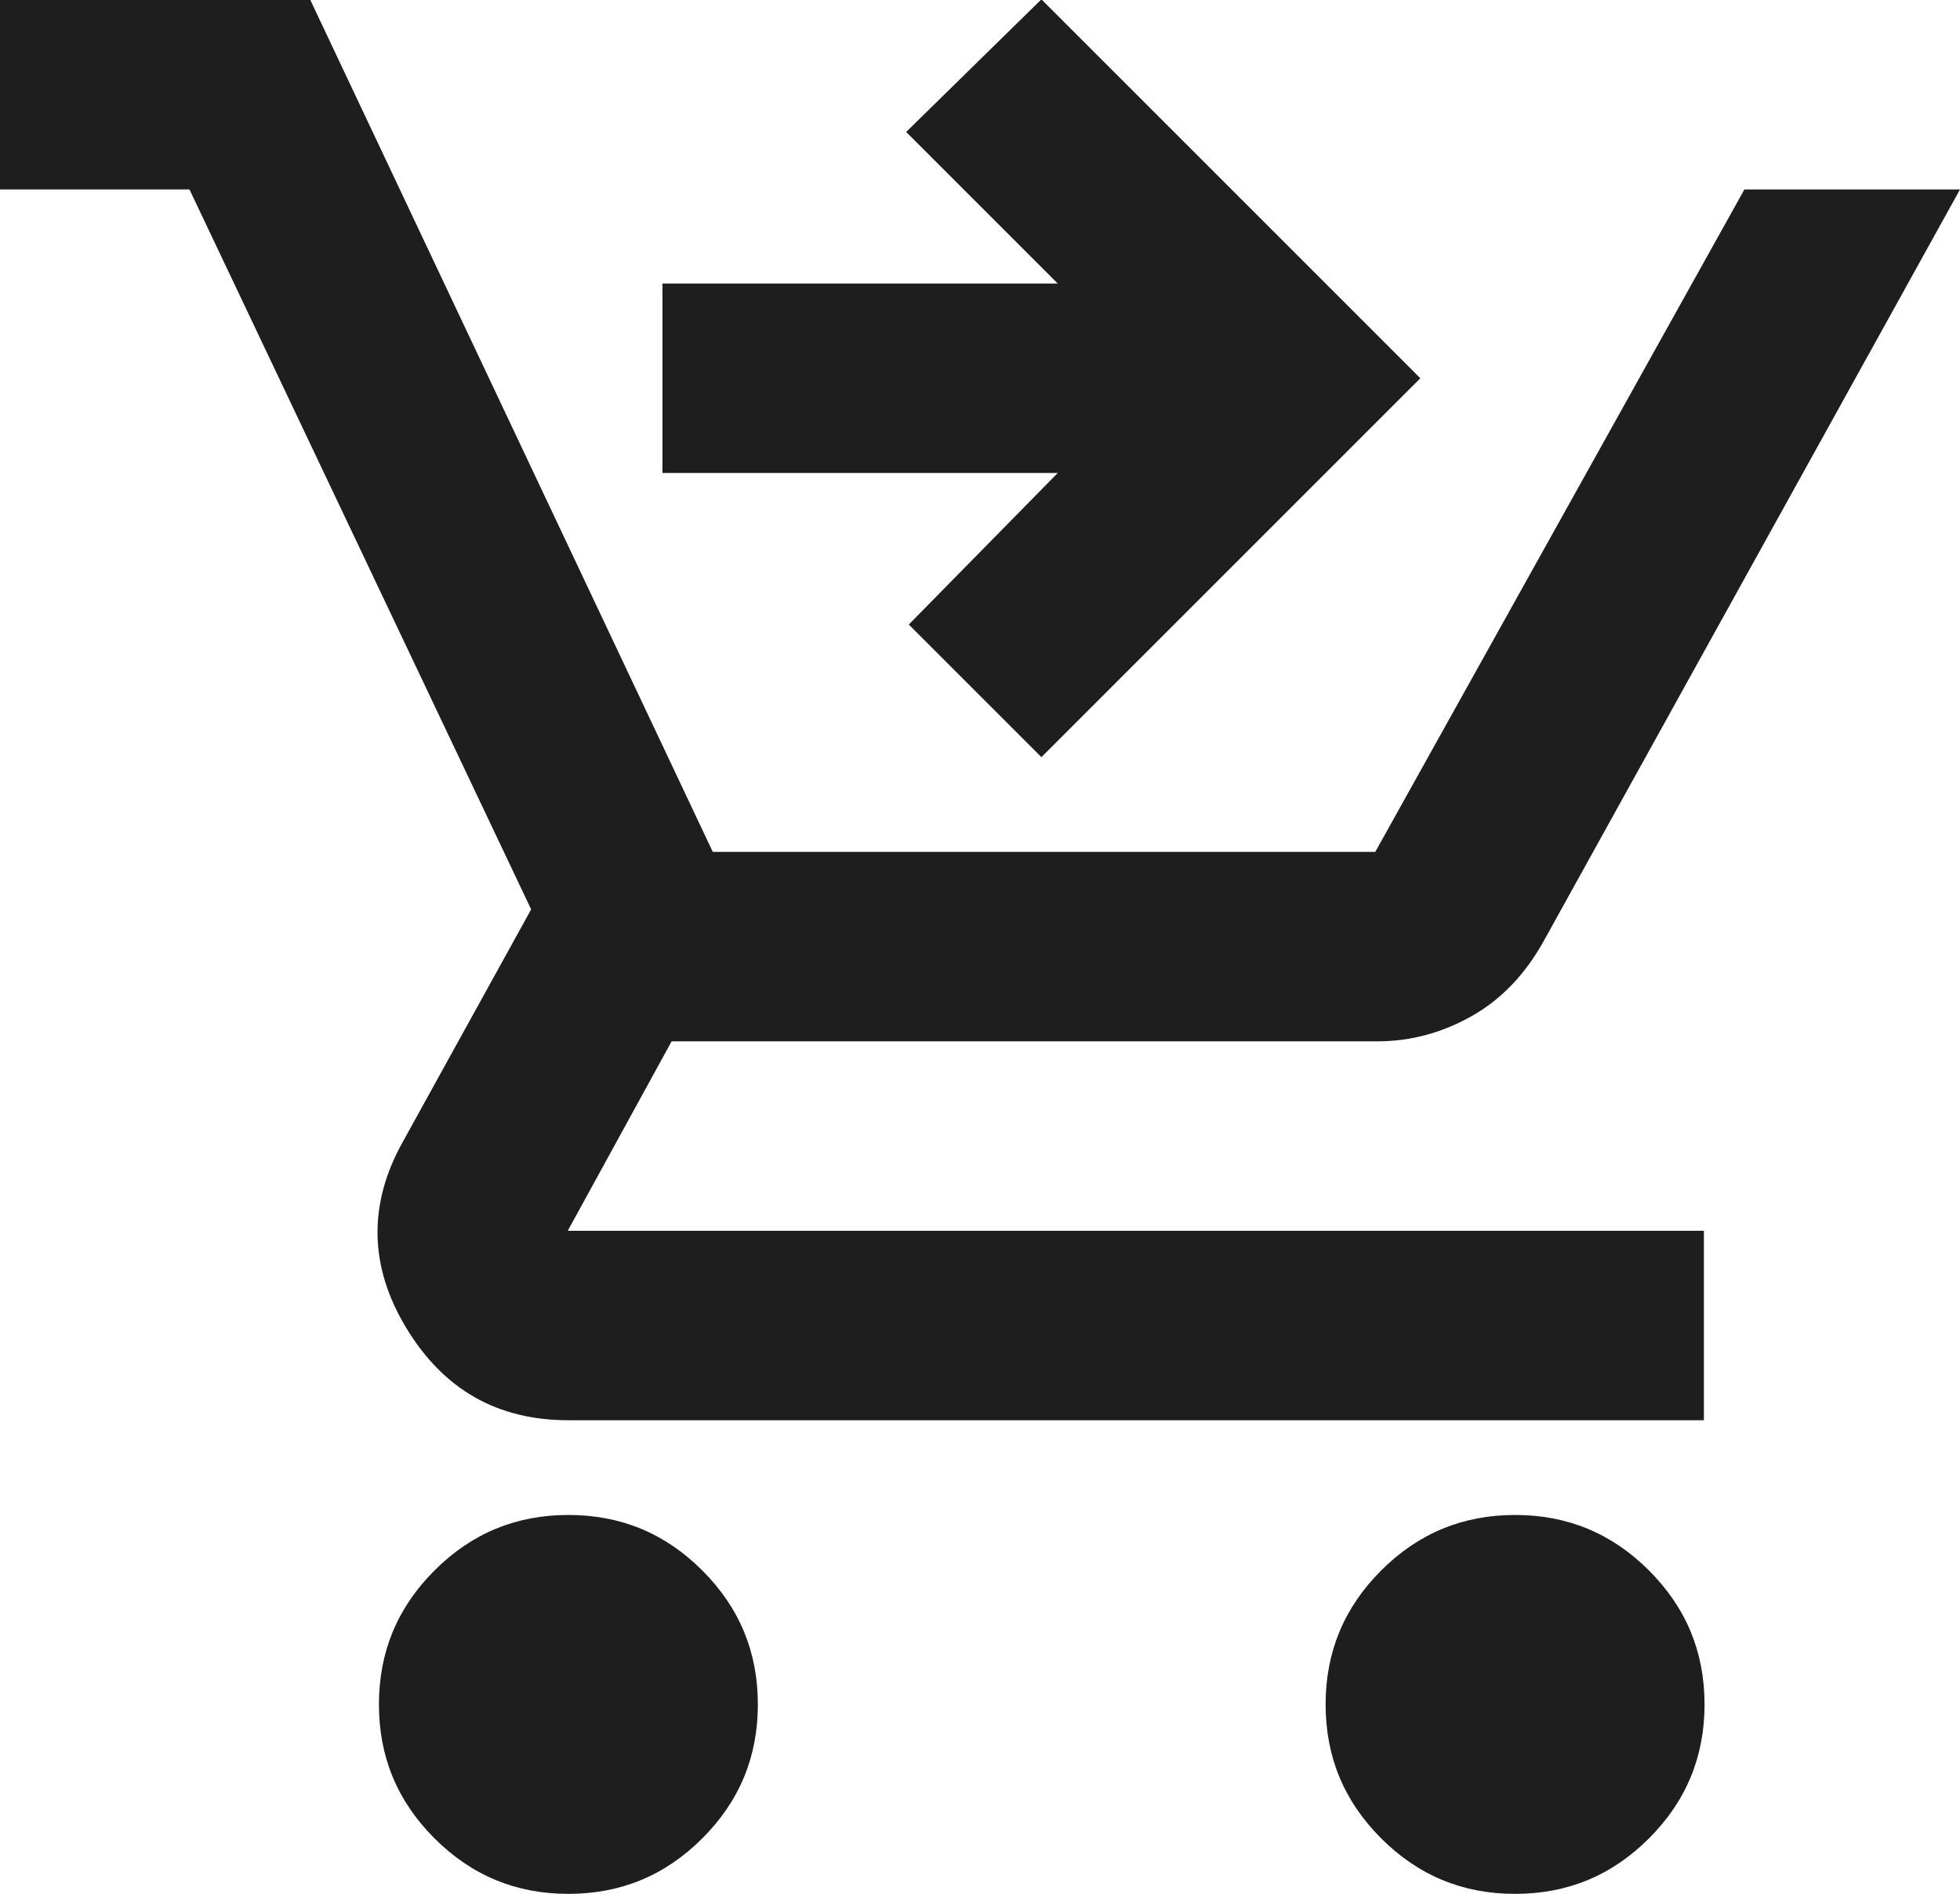
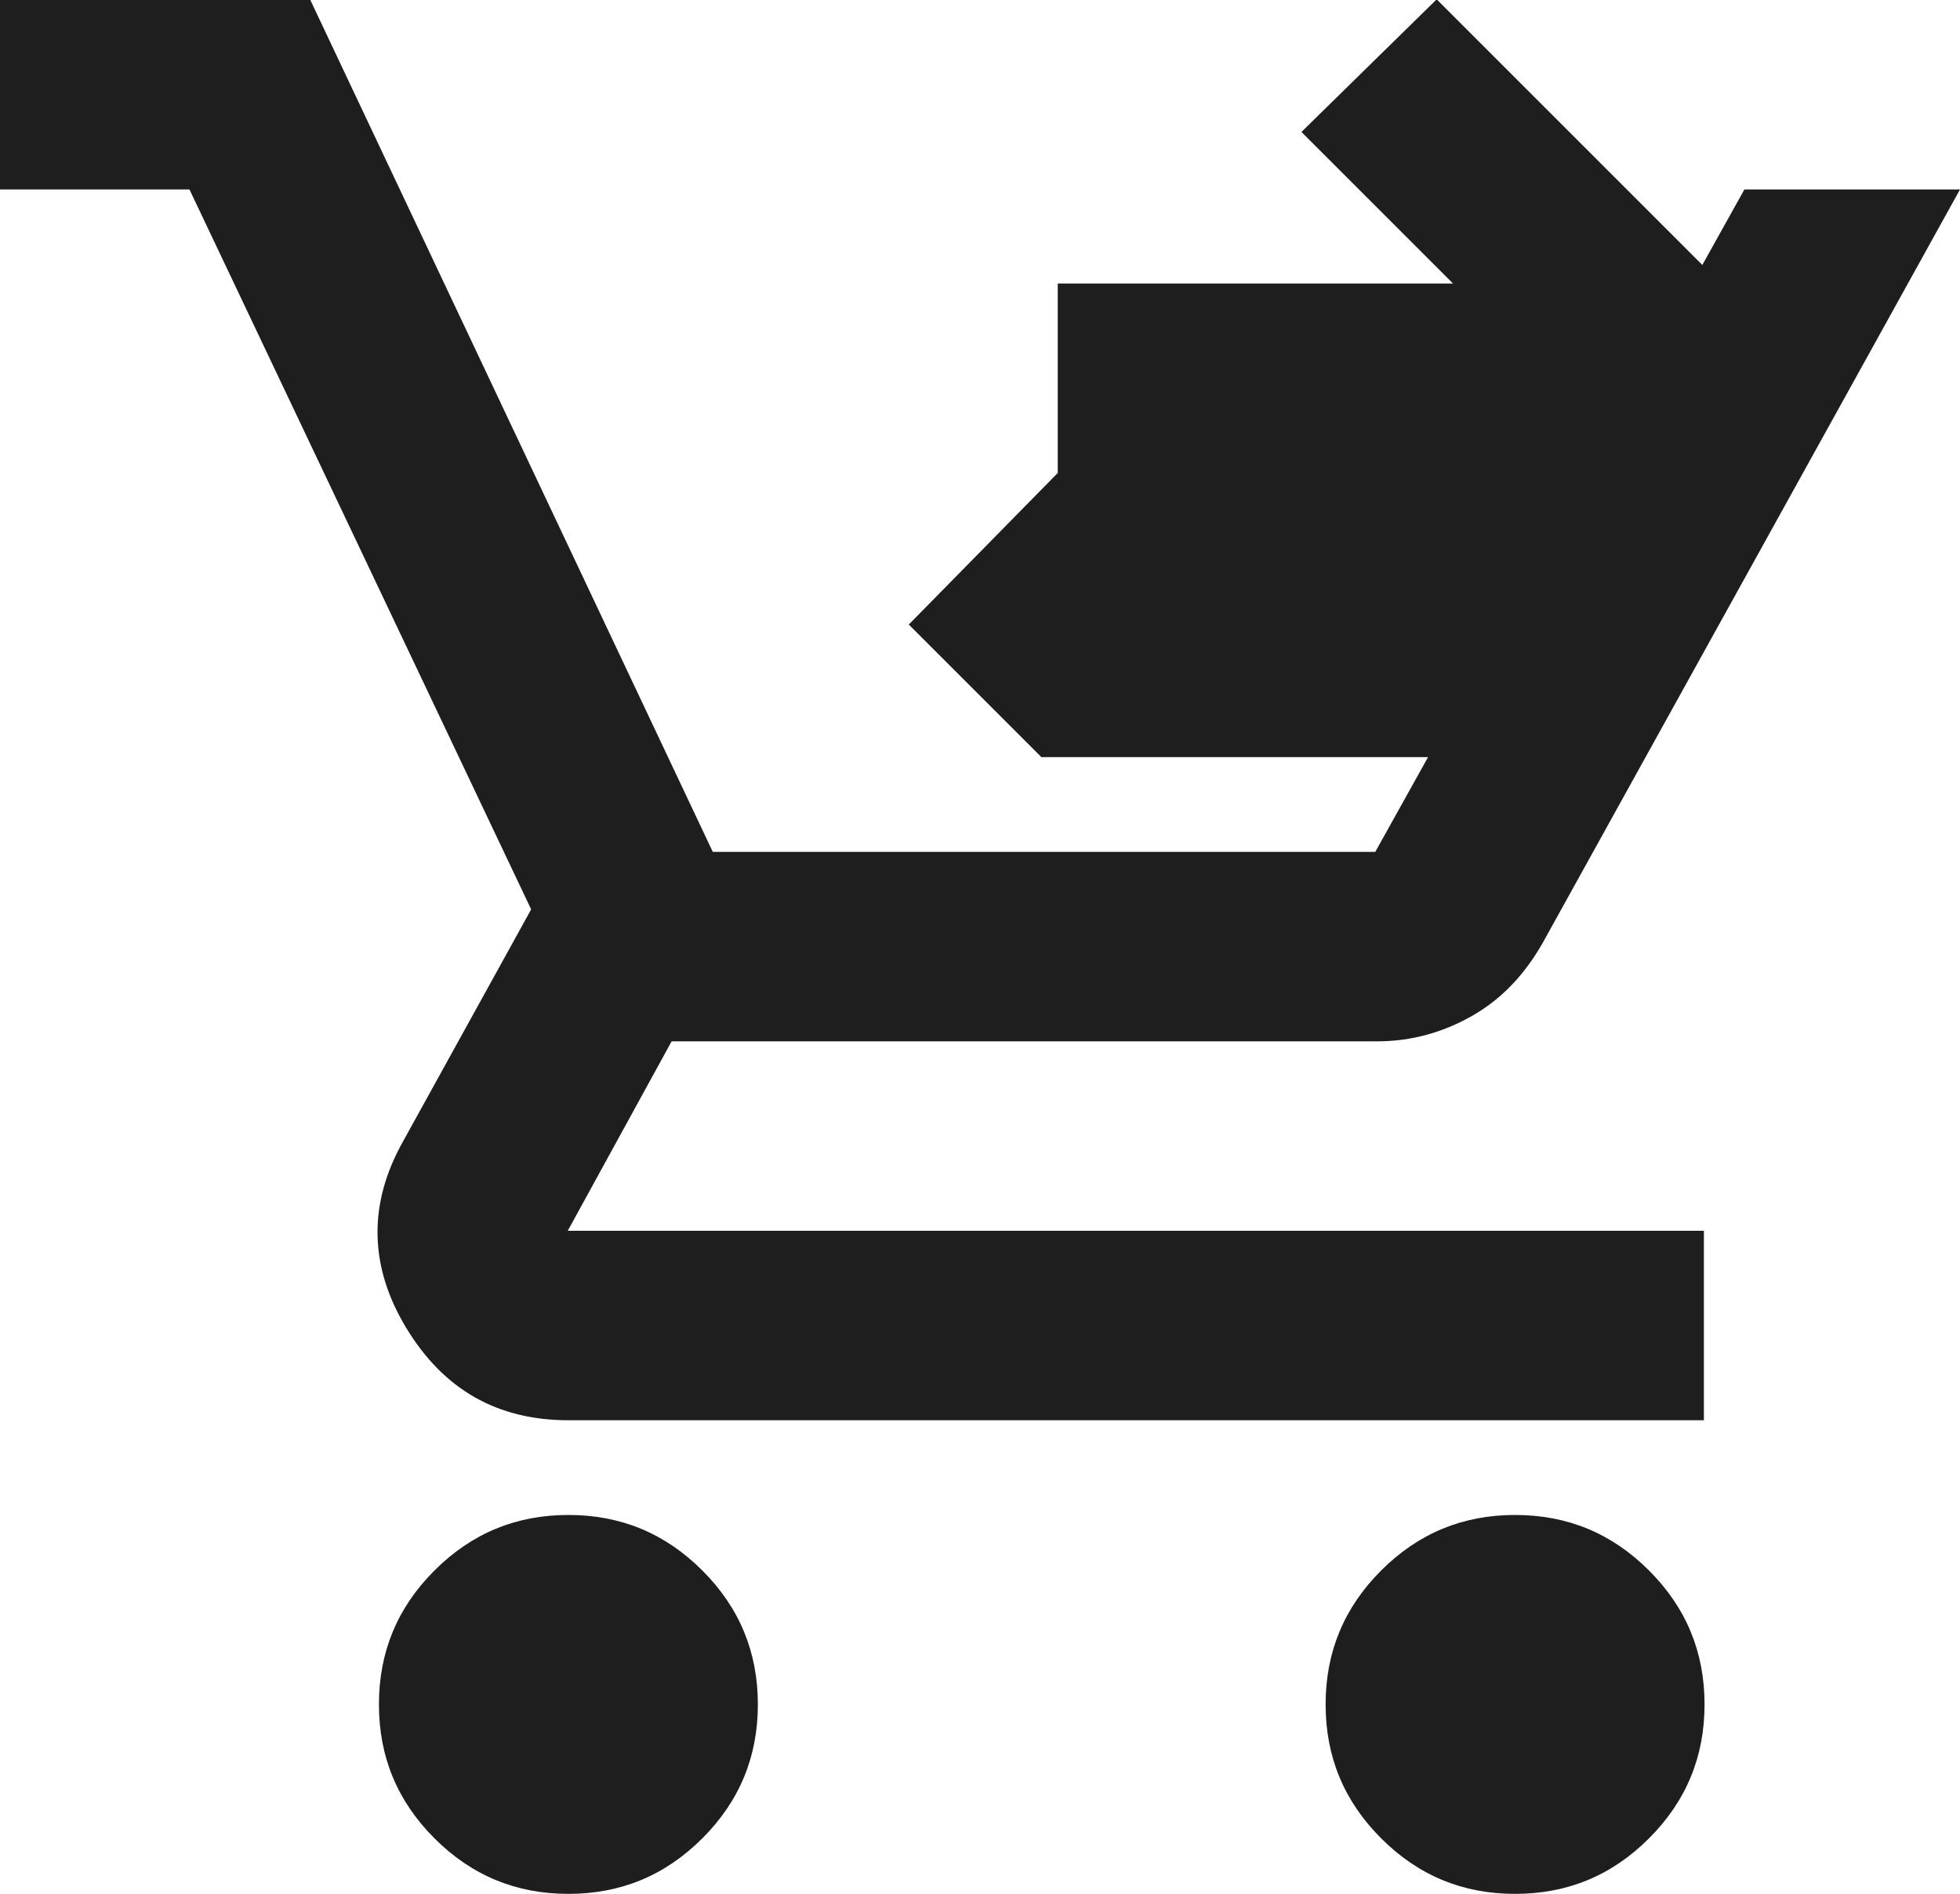
<svg xmlns="http://www.w3.org/2000/svg" viewBox="0 0 30 28.99" data-name="Layer 2" id="Layer_2">
  <defs>
    <style>
      .cls-1 {
        fill: #1e1e1e;
      }
    </style>
  </defs>
  <g data-name="Layer 1" id="Layer_1-2">
-     <path d="M15.94,11.59l-2.03-2.03,2.28-2.32h-6.05v-2.9h6.05l-2.32-2.32,2.07-2.03,5.8,5.8-5.8,5.8ZM8.7,28.99c-.8,0-1.48-.28-2.05-.85s-.85-1.25-.85-2.05.28-1.48.85-2.05,1.25-.85,2.05-.85,1.48.28,2.05.85.85,1.25.85,2.05-.28,1.48-.85,2.05-1.25.85-2.05.85ZM23.19,28.99c-.8,0-1.48-.28-2.05-.85s-.85-1.25-.85-2.05.28-1.48.85-2.05,1.25-.85,2.05-.85,1.48.28,2.05.85.85,1.25.85,2.05-.28,1.48-.85,2.05-1.25.85-2.05.85ZM0,2.9V0h4.75l6.16,13.04h10.14l5.65-10.14h3.3l-6.38,11.52c-.27.48-.62.86-1.07,1.12s-.94.4-1.47.4h-10.8l-1.59,2.9h17.39v2.9H8.7c-1.09,0-1.91-.47-2.48-1.41s-.59-1.9-.05-2.86l1.96-3.55L2.9,2.9H0Z" class="cls-1" />
+     <path d="M15.94,11.59l-2.03-2.03,2.28-2.32v-2.9h6.05l-2.32-2.32,2.07-2.03,5.8,5.8-5.8,5.8ZM8.7,28.99c-.8,0-1.48-.28-2.05-.85s-.85-1.25-.85-2.05.28-1.48.85-2.05,1.25-.85,2.05-.85,1.48.28,2.05.85.85,1.25.85,2.05-.28,1.48-.85,2.05-1.25.85-2.05.85ZM23.19,28.99c-.8,0-1.48-.28-2.05-.85s-.85-1.25-.85-2.05.28-1.48.85-2.05,1.25-.85,2.05-.85,1.48.28,2.05.85.85,1.25.85,2.05-.28,1.48-.85,2.05-1.25.85-2.05.85ZM0,2.9V0h4.75l6.16,13.04h10.14l5.65-10.14h3.3l-6.38,11.52c-.27.48-.62.86-1.07,1.12s-.94.4-1.47.4h-10.8l-1.59,2.9h17.39v2.9H8.7c-1.09,0-1.91-.47-2.48-1.41s-.59-1.9-.05-2.86l1.96-3.55L2.9,2.9H0Z" class="cls-1" />
  </g>
</svg>